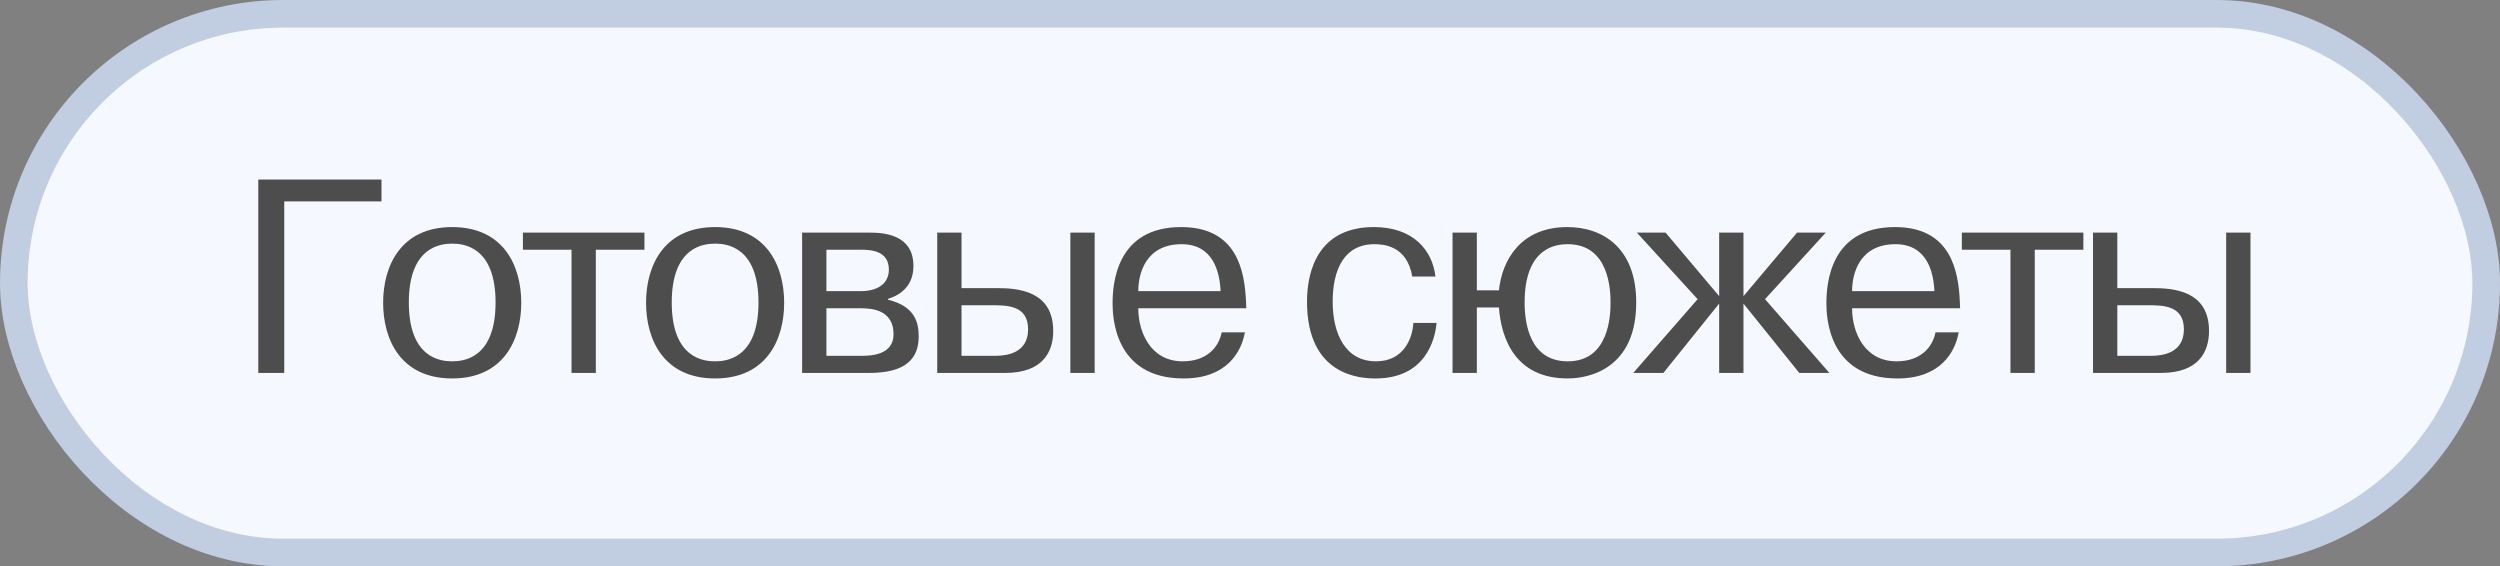
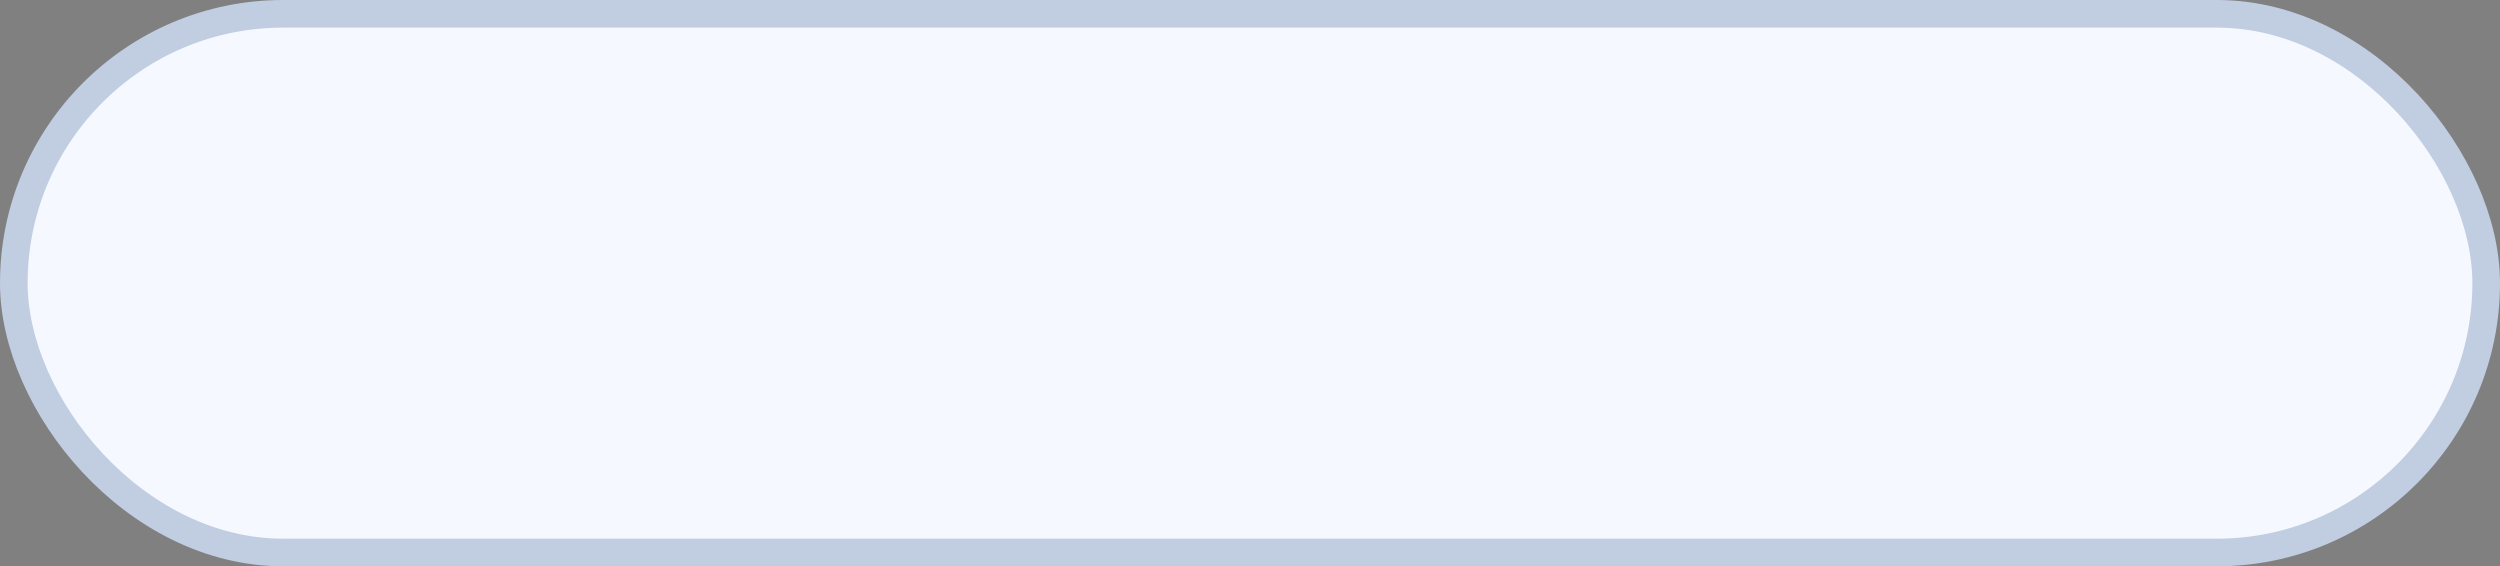
<svg xmlns="http://www.w3.org/2000/svg" width="181" height="41" viewBox="0 0 181 41" fill="none">
  <rect x="0" y="0" width="181" height="41" fill="#808080" stroke="none" />
  <rect x="1" y="1" width="179" height="39" rx="19.5" fill="#F5F9FF" stroke="#C1CDE0" stroke-width="2" />
-   <path d="M20.58 14.58V27H18.7V13H27.62V14.58H20.58ZM27.739 21.92C27.739 19.22 29.039 16.44 32.739 16.44C36.439 16.44 37.739 19.22 37.739 21.92C37.739 24.62 36.439 27.4 32.739 27.4C29.039 27.4 27.739 24.62 27.739 21.92ZM29.599 21.9C29.599 25.98 31.959 26.16 32.739 26.16C33.519 26.16 35.879 25.98 35.879 21.9C35.879 17.82 33.519 17.64 32.739 17.64C31.959 17.64 29.599 17.82 29.599 21.9ZM41.378 18.08H37.858V16.84H46.658V18.08H43.138V27H41.378V18.08ZM46.774 21.92C46.774 19.22 48.074 16.44 51.774 16.44C55.474 16.44 56.774 19.22 56.774 21.92C56.774 24.62 55.474 27.4 51.774 27.4C48.074 27.4 46.774 24.62 46.774 21.92ZM48.634 21.9C48.634 25.98 50.994 26.16 51.774 26.16C52.554 26.16 54.914 25.98 54.914 21.9C54.914 17.82 52.554 17.64 51.774 17.64C50.994 17.64 48.634 17.82 48.634 21.9ZM58.073 16.84H62.913C63.933 16.84 66.133 16.94 66.133 19.26C66.133 21.08 64.633 21.52 64.293 21.64V21.7C66.273 22.18 66.513 23.38 66.513 24.36C66.513 26.68 64.513 27 62.853 27H58.073V16.84ZM59.833 18.08V21.08H62.273C63.933 21.08 64.353 20.22 64.353 19.52C64.353 18.16 63.073 18.08 62.353 18.08H59.833ZM59.833 22.32V25.76H62.413C63.013 25.76 64.693 25.72 64.693 24.2C64.693 22.44 63.133 22.32 62.353 22.32H59.833ZM67.854 16.84H69.614V20.86H72.174C73.594 20.86 76.254 21 76.254 23.96C76.254 25.48 75.494 27 72.774 27H67.854V16.84ZM69.614 22.1V25.76H72.074C72.934 25.76 74.434 25.54 74.434 23.84C74.434 22.08 72.874 22.1 71.754 22.1H69.614ZM77.494 16.84H79.254V27H77.494V16.84ZM88.451 24.06H90.131C89.871 25.5 88.811 27.4 85.691 27.4C80.651 27.4 80.551 22.88 80.551 21.96C80.551 20.56 80.811 16.44 85.511 16.44C89.571 16.44 90.111 19.62 90.211 21.82C90.211 21.98 90.231 22.16 90.231 22.32H82.411C82.411 24.06 83.311 26.16 85.631 26.16C87.331 26.16 88.231 25.18 88.451 24.06ZM82.411 21.08H88.371C88.311 19.72 87.851 17.68 85.551 17.68C82.951 17.68 82.411 19.8 82.411 21.08ZM102.326 23.38H104.006C103.906 24.58 103.206 27.4 99.586 27.4C98.566 27.4 94.626 27.26 94.626 21.84C94.626 19.48 95.526 16.44 99.466 16.44C102.326 16.44 103.706 18.12 103.926 20.02H102.246C101.866 17.76 100.126 17.68 99.506 17.68C97.306 17.68 96.486 19.54 96.486 21.84C96.486 24.14 97.386 26.16 99.626 26.16C101.626 26.16 102.266 24.5 102.326 23.38ZM106.923 21.02H108.523C108.743 18.84 110.103 16.44 113.463 16.44C116.063 16.44 118.463 17.96 118.463 21.9C118.463 27.36 114.043 27.4 113.503 27.4C109.703 27.4 108.683 24.5 108.523 22.26H106.923V27H105.163V16.84H106.923V21.02ZM110.383 21.9C110.383 23.44 110.763 26.16 113.503 26.16C116.543 26.16 116.603 22.74 116.603 21.9C116.603 21.04 116.523 17.68 113.503 17.68C112.743 17.68 110.383 17.84 110.383 21.9ZM124.468 27V21.98L120.428 27H118.248L122.908 21.66L118.508 16.84H120.588L124.468 21.44V16.84H126.228V21.44L130.108 16.84H132.188L127.788 21.66L132.448 27H130.268L126.228 21.98V27H124.468ZM140.131 24.06H141.811C141.551 25.5 140.491 27.4 137.371 27.4C132.331 27.4 132.231 22.88 132.231 21.96C132.231 20.56 132.491 16.44 137.191 16.44C141.251 16.44 141.791 19.62 141.891 21.82C141.891 21.98 141.911 22.16 141.911 22.32H134.091C134.091 24.06 134.991 26.16 137.311 26.16C139.011 26.16 139.911 25.18 140.131 24.06ZM134.091 21.08H140.051C139.991 19.72 139.531 17.68 137.231 17.68C134.631 17.68 134.091 19.8 134.091 21.08ZM145.557 18.08H142.037V16.84H150.837V18.08H147.317V27H145.557V18.08ZM151.534 16.84H153.294V20.86H155.854C157.274 20.86 159.934 21 159.934 23.96C159.934 25.48 159.174 27 156.454 27H151.534V16.84ZM153.294 22.1V25.76H155.754C156.614 25.76 158.114 25.54 158.114 23.84C158.114 22.08 156.554 22.1 155.434 22.1H153.294ZM161.174 16.84H162.934V27H161.174V16.84Z" fill="#4D4D4D" />
</svg>